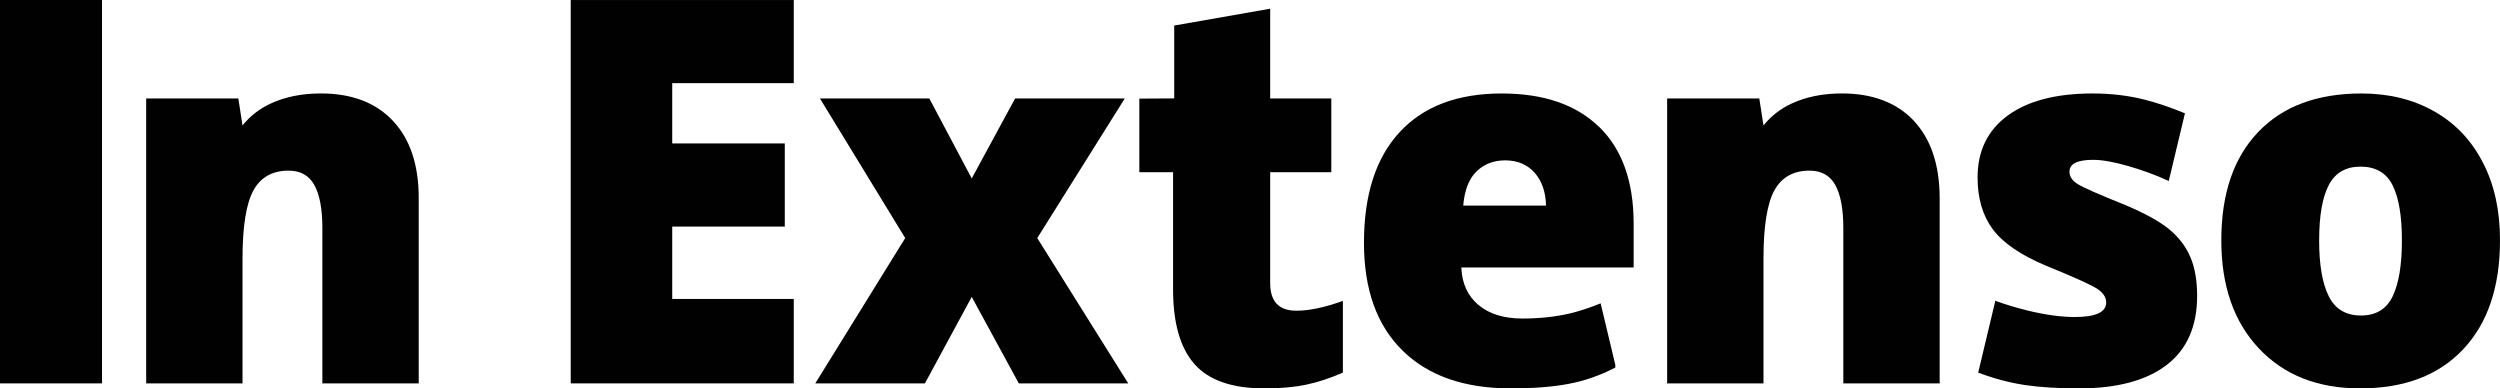
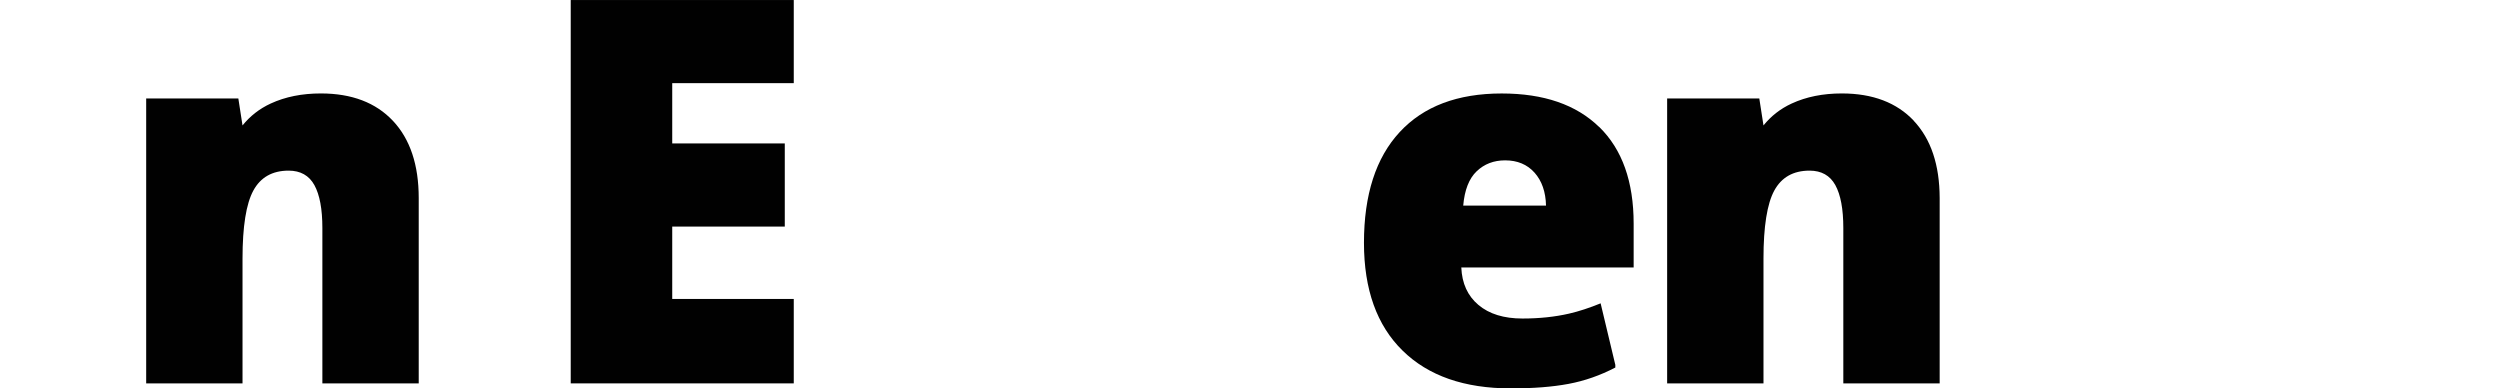
<svg xmlns="http://www.w3.org/2000/svg" id="Calque_1" xml:space="preserve" height="37.997px" viewBox="0 0 244.563 37.997" width="244.56px" y="0px" x="0px">
  <g fill="#010101">
-     <rect width="9.98" height="37.504" />
    <polygon points="77.65 37.504 55.831 37.504 55.831 0.002 77.65 0.002 77.65 8.134 65.761 8.134 65.761 14.031 76.771 14.031 76.771 22.165 65.761 22.165 65.761 29.245 77.65 29.245" />
-     <polygon points="88.552 23.288 80.212 9.635 90.913 9.635 95.06 17.455 99.302 9.635 110.03 9.635 101.47 23.288 110.37 37.504 99.664 37.504 95.06 29.042 90.48 37.504 79.754 37.504" />
-     <path d="m126.81 30.395c1.269 0 2.789-0.32 4.558-0.961v7.014c-1.271 0.557-2.481 0.955-3.631 1.191-1.147 0.238-2.495 0.357-4.037 0.357-3.165 0-5.448-0.791-6.847-2.375-1.396-1.582-2.097-4.014-2.097-7.293v-11.486h-3.301v-7.196l3.413-0.02v-7.127l9.387-1.648v8.784h5.98v7.207h-5.98v10.848c0 1.805 0.85 2.705 2.56 2.705" />
-     <path d="m226.87 23.508c0 2.395 0.313 4.219 0.942 5.473 0.625 1.256 1.678 1.883 3.155 1.883 1.462 0 2.495-0.627 3.099-1.883 0.601-1.254 0.901-3.078 0.901-5.473 0-2.379-0.305-4.172-0.913-5.389-0.611-1.211-1.656-1.818-3.134-1.818-1.448 0-2.483 0.604-3.108 1.807-0.63 1.206-0.94 3.006-0.94 5.4m17.69 0c0 4.559-1.2 8.113-3.604 10.664-2.4 2.549-5.764 3.822-10.088 3.822-4.147 0-7.444-1.303-9.895-3.91-2.454-2.607-3.676-6.133-3.676-10.576 0-4.543 1.2-8.073 3.604-10.588 2.4-2.52 5.771-3.776 10.109-3.776 2.685 0 5.056 0.581 7.112 1.747 2.058 1.164 3.645 2.832 4.761 5.006 1.13 2.169 1.68 4.708 1.68 7.611" />
    <path d="m143.14 20.113c0.13-1.523 0.567-2.645 1.314-3.357 0.746-0.715 1.676-1.07 2.784-1.07 1.204 0 2.165 0.402 2.882 1.207 0.713 0.803 1.088 1.875 1.12 3.221h-8.09zm13.3-7.687c-2.242-2.189-5.421-3.282-9.535-3.282-4.324 0-7.648 1.257-9.979 3.776-2.332 2.516-3.496 6.127-3.496 10.833 0 4.561 1.257 8.074 3.775 10.541 2.511 2.471 6.043 3.701 10.594 3.701 2.185 0 4.064-0.145 5.639-0.441 1.575-0.295 3.102-0.828 4.581-1.6v-0.26l-1.438-6.021c-1.085 0.443-2.114 0.783-3.085 1.006-1.389 0.32-2.911 0.48-4.565 0.48-1.815 0-3.25-0.443-4.303-1.328-1.054-0.887-1.611-2.107-1.676-3.666h16.86v-4.279c0-4.118-1.12-7.271-3.36-9.46" />
-     <path d="m214.27 25.143c-0.442-1.041-1.134-1.945-2.075-2.719-0.938-0.77-2.365-1.555-4.276-2.362-2.57-1.031-4.126-1.715-4.664-2.053-0.541-0.334-0.808-0.74-0.808-1.219 0-0.77 0.77-1.154 2.312-1.154 0.885 0 2.028 0.201 3.423 0.604 1.399 0.4 2.726 0.889 3.977 1.463l1.583-6.617c-1.359-0.565-2.68-1.016-3.956-1.342-1.584-0.4-3.273-0.601-5.073-0.601-3.583 0-6.355 0.724-8.318 2.165-1.957 1.441-2.939 3.459-2.939 6.049 0 2.049 0.5 3.745 1.494 5.079 0.998 1.338 2.748 2.533 5.257 3.58 2.747 1.115 4.405 1.867 4.979 2.252 0.569 0.387 0.853 0.824 0.853 1.316 0 0.951-1.018 1.426-3.061 1.426-1.365 0-2.92-0.213-4.664-0.641-1.097-0.268-2.134-0.588-3.12-0.945l-1.678 7.027c1.556 0.586 3.078 0.99 4.569 1.213 1.493 0.221 3.254 0.33 5.279 0.33 3.727 0 6.588-0.762 8.582-2.287 1.992-1.523 2.988-3.777 2.988-6.764 0-1.491-0.22-2.757-0.66-3.8" />
    <path d="m187.23 11.823c-1.682-1.786-4.031-2.682-7.053-2.682-1.847 0-3.481 0.328-4.904 0.985-1.112 0.512-2.025 1.232-2.76 2.145l-0.409-2.637h-9.016v27.869h9.425v-12.201c0-3.148 0.354-5.37 1.059-6.665 0.709-1.297 1.858-1.945 3.45-1.945 1.155 0 1.996 0.471 2.519 1.414 0.521 0.945 0.782 2.342 0.782 4.194v15.203h9.426v-18.13c-0.01-3.244-0.85-5.76-2.53-7.55" />
    <path d="m38.441 11.823c-1.68-1.786-4.029-2.682-7.051-2.682-1.848 0-3.482 0.328-4.905 0.985-1.11 0.512-2.025 1.232-2.761 2.145l-0.408-2.637h-9.016v27.869h9.425v-12.201c0-3.148 0.355-5.37 1.061-6.665 0.708-1.297 1.857-1.945 3.449-1.945 1.156 0 1.995 0.471 2.519 1.414 0.521 0.945 0.782 2.342 0.782 4.194v15.203h9.426v-18.13c-0.001-3.244-0.841-5.76-2.521-7.55" />
  </g>
</svg>